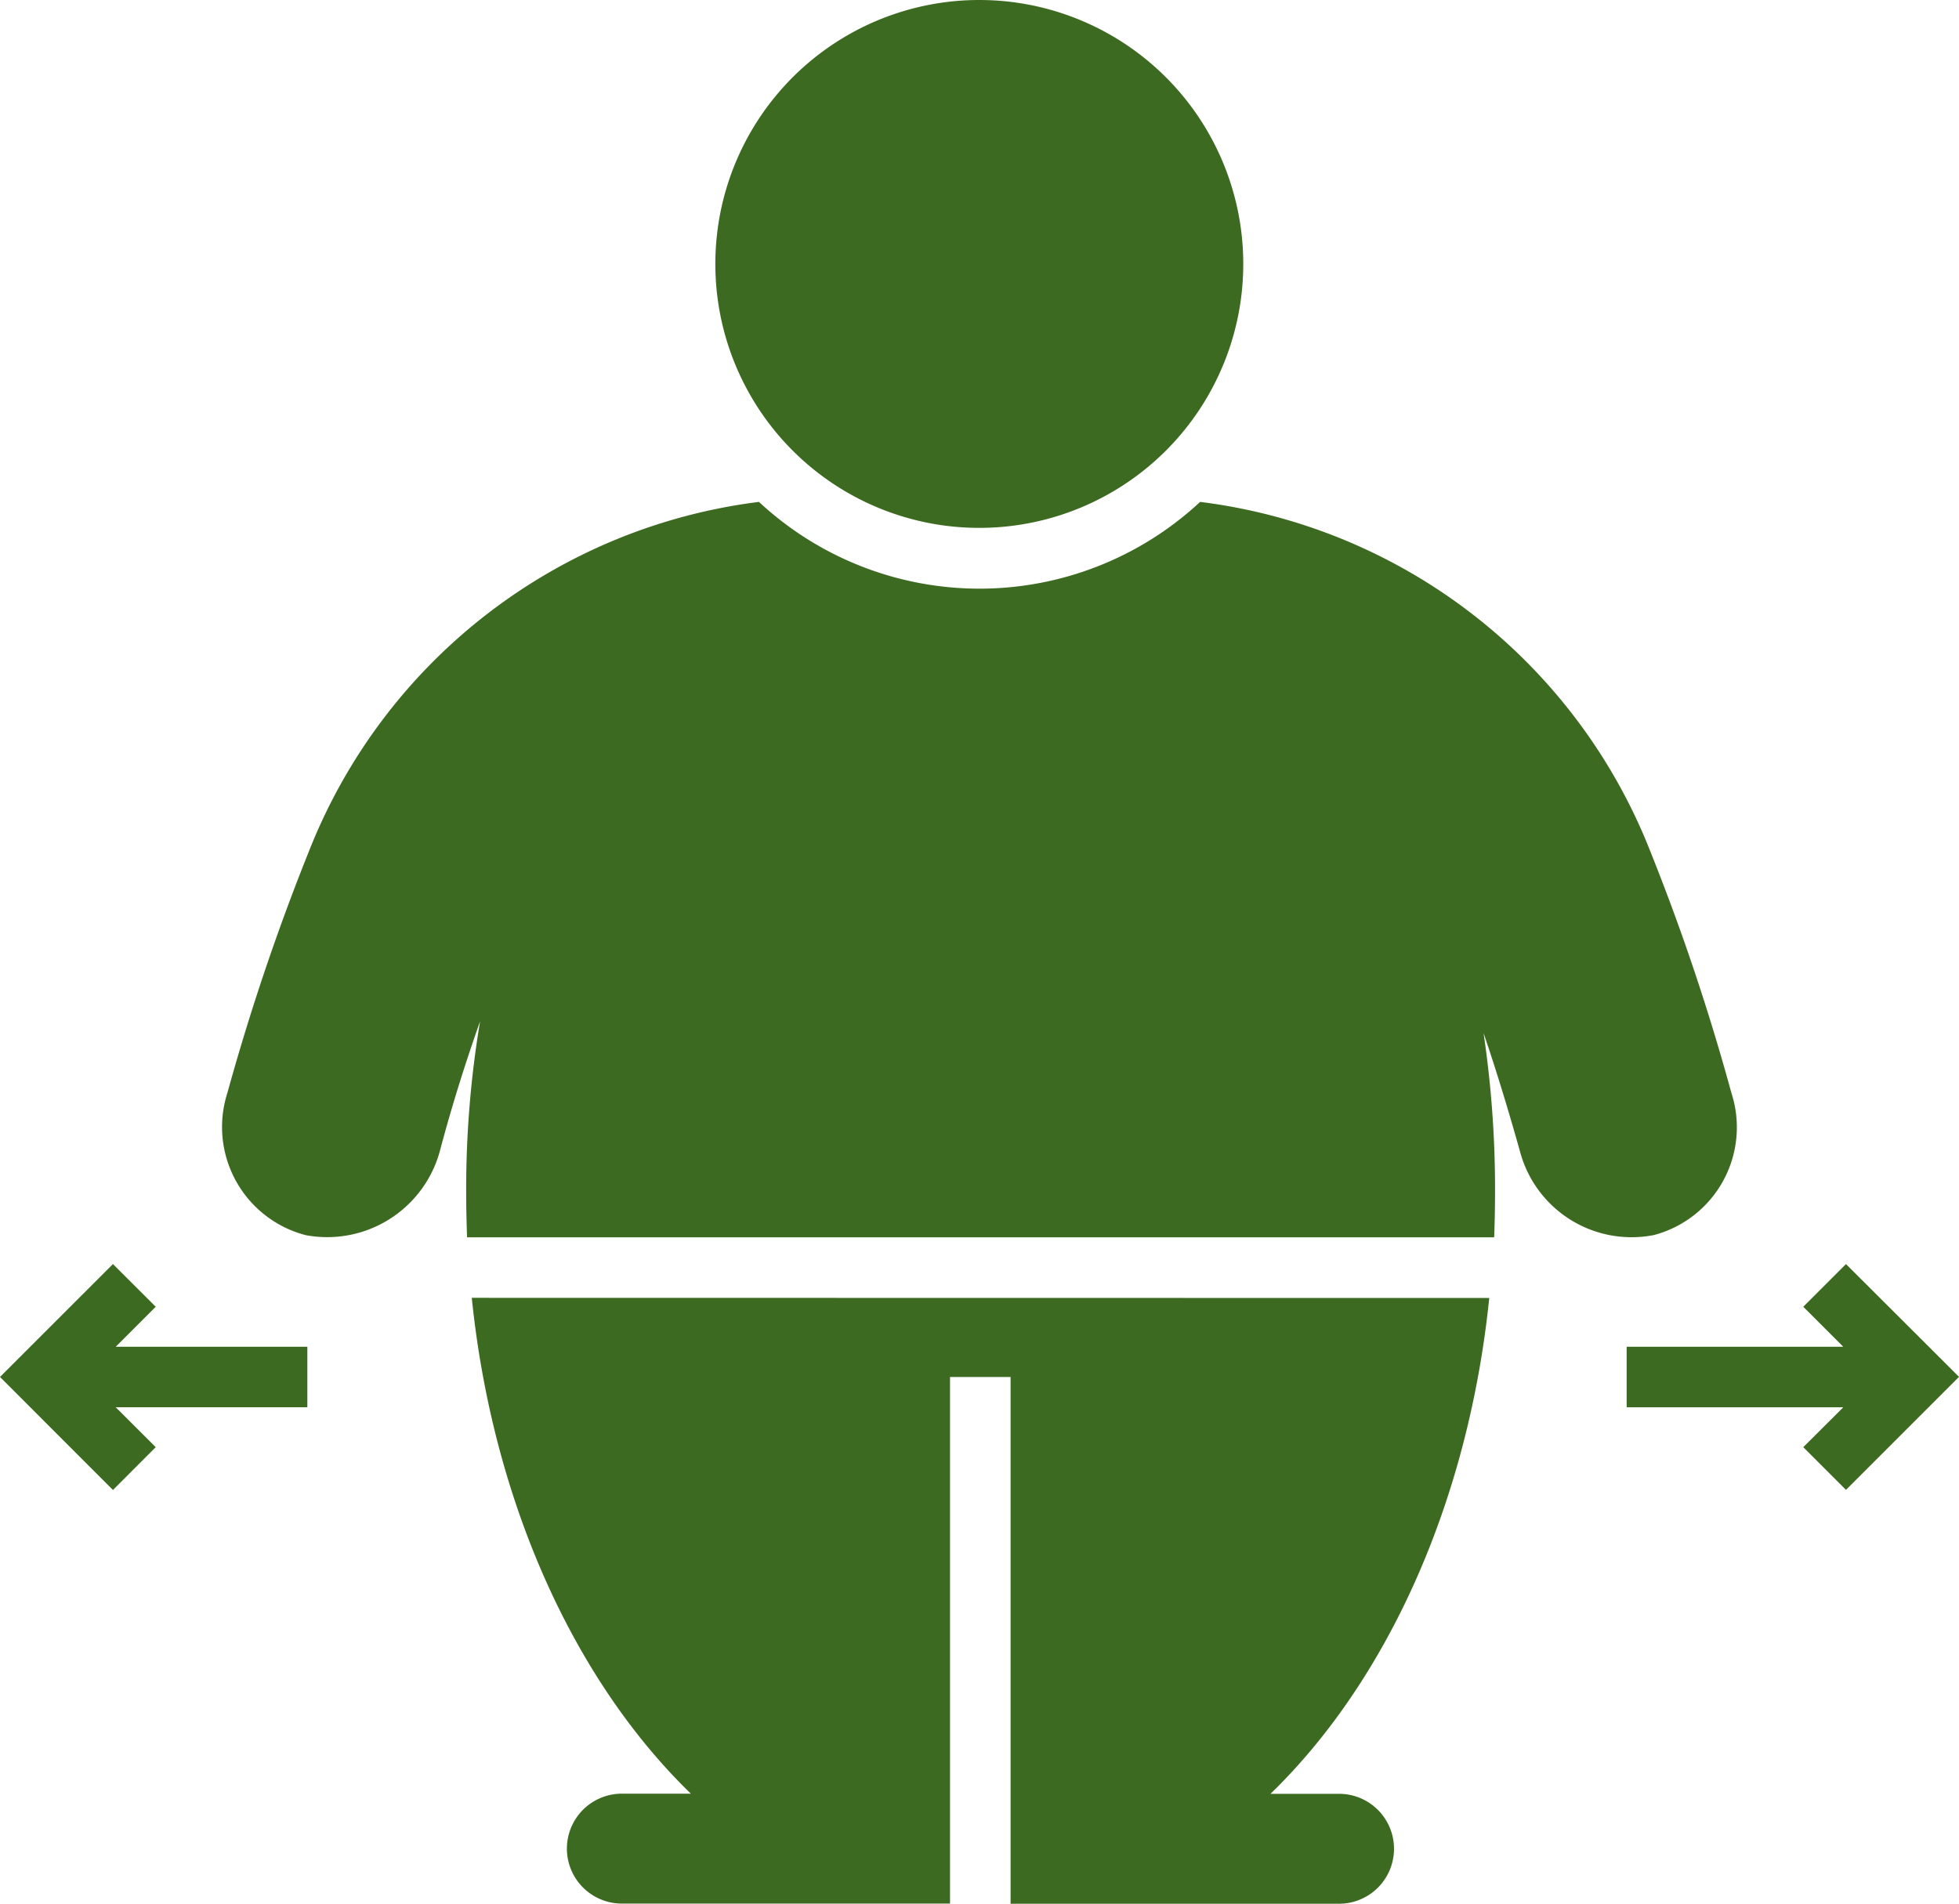
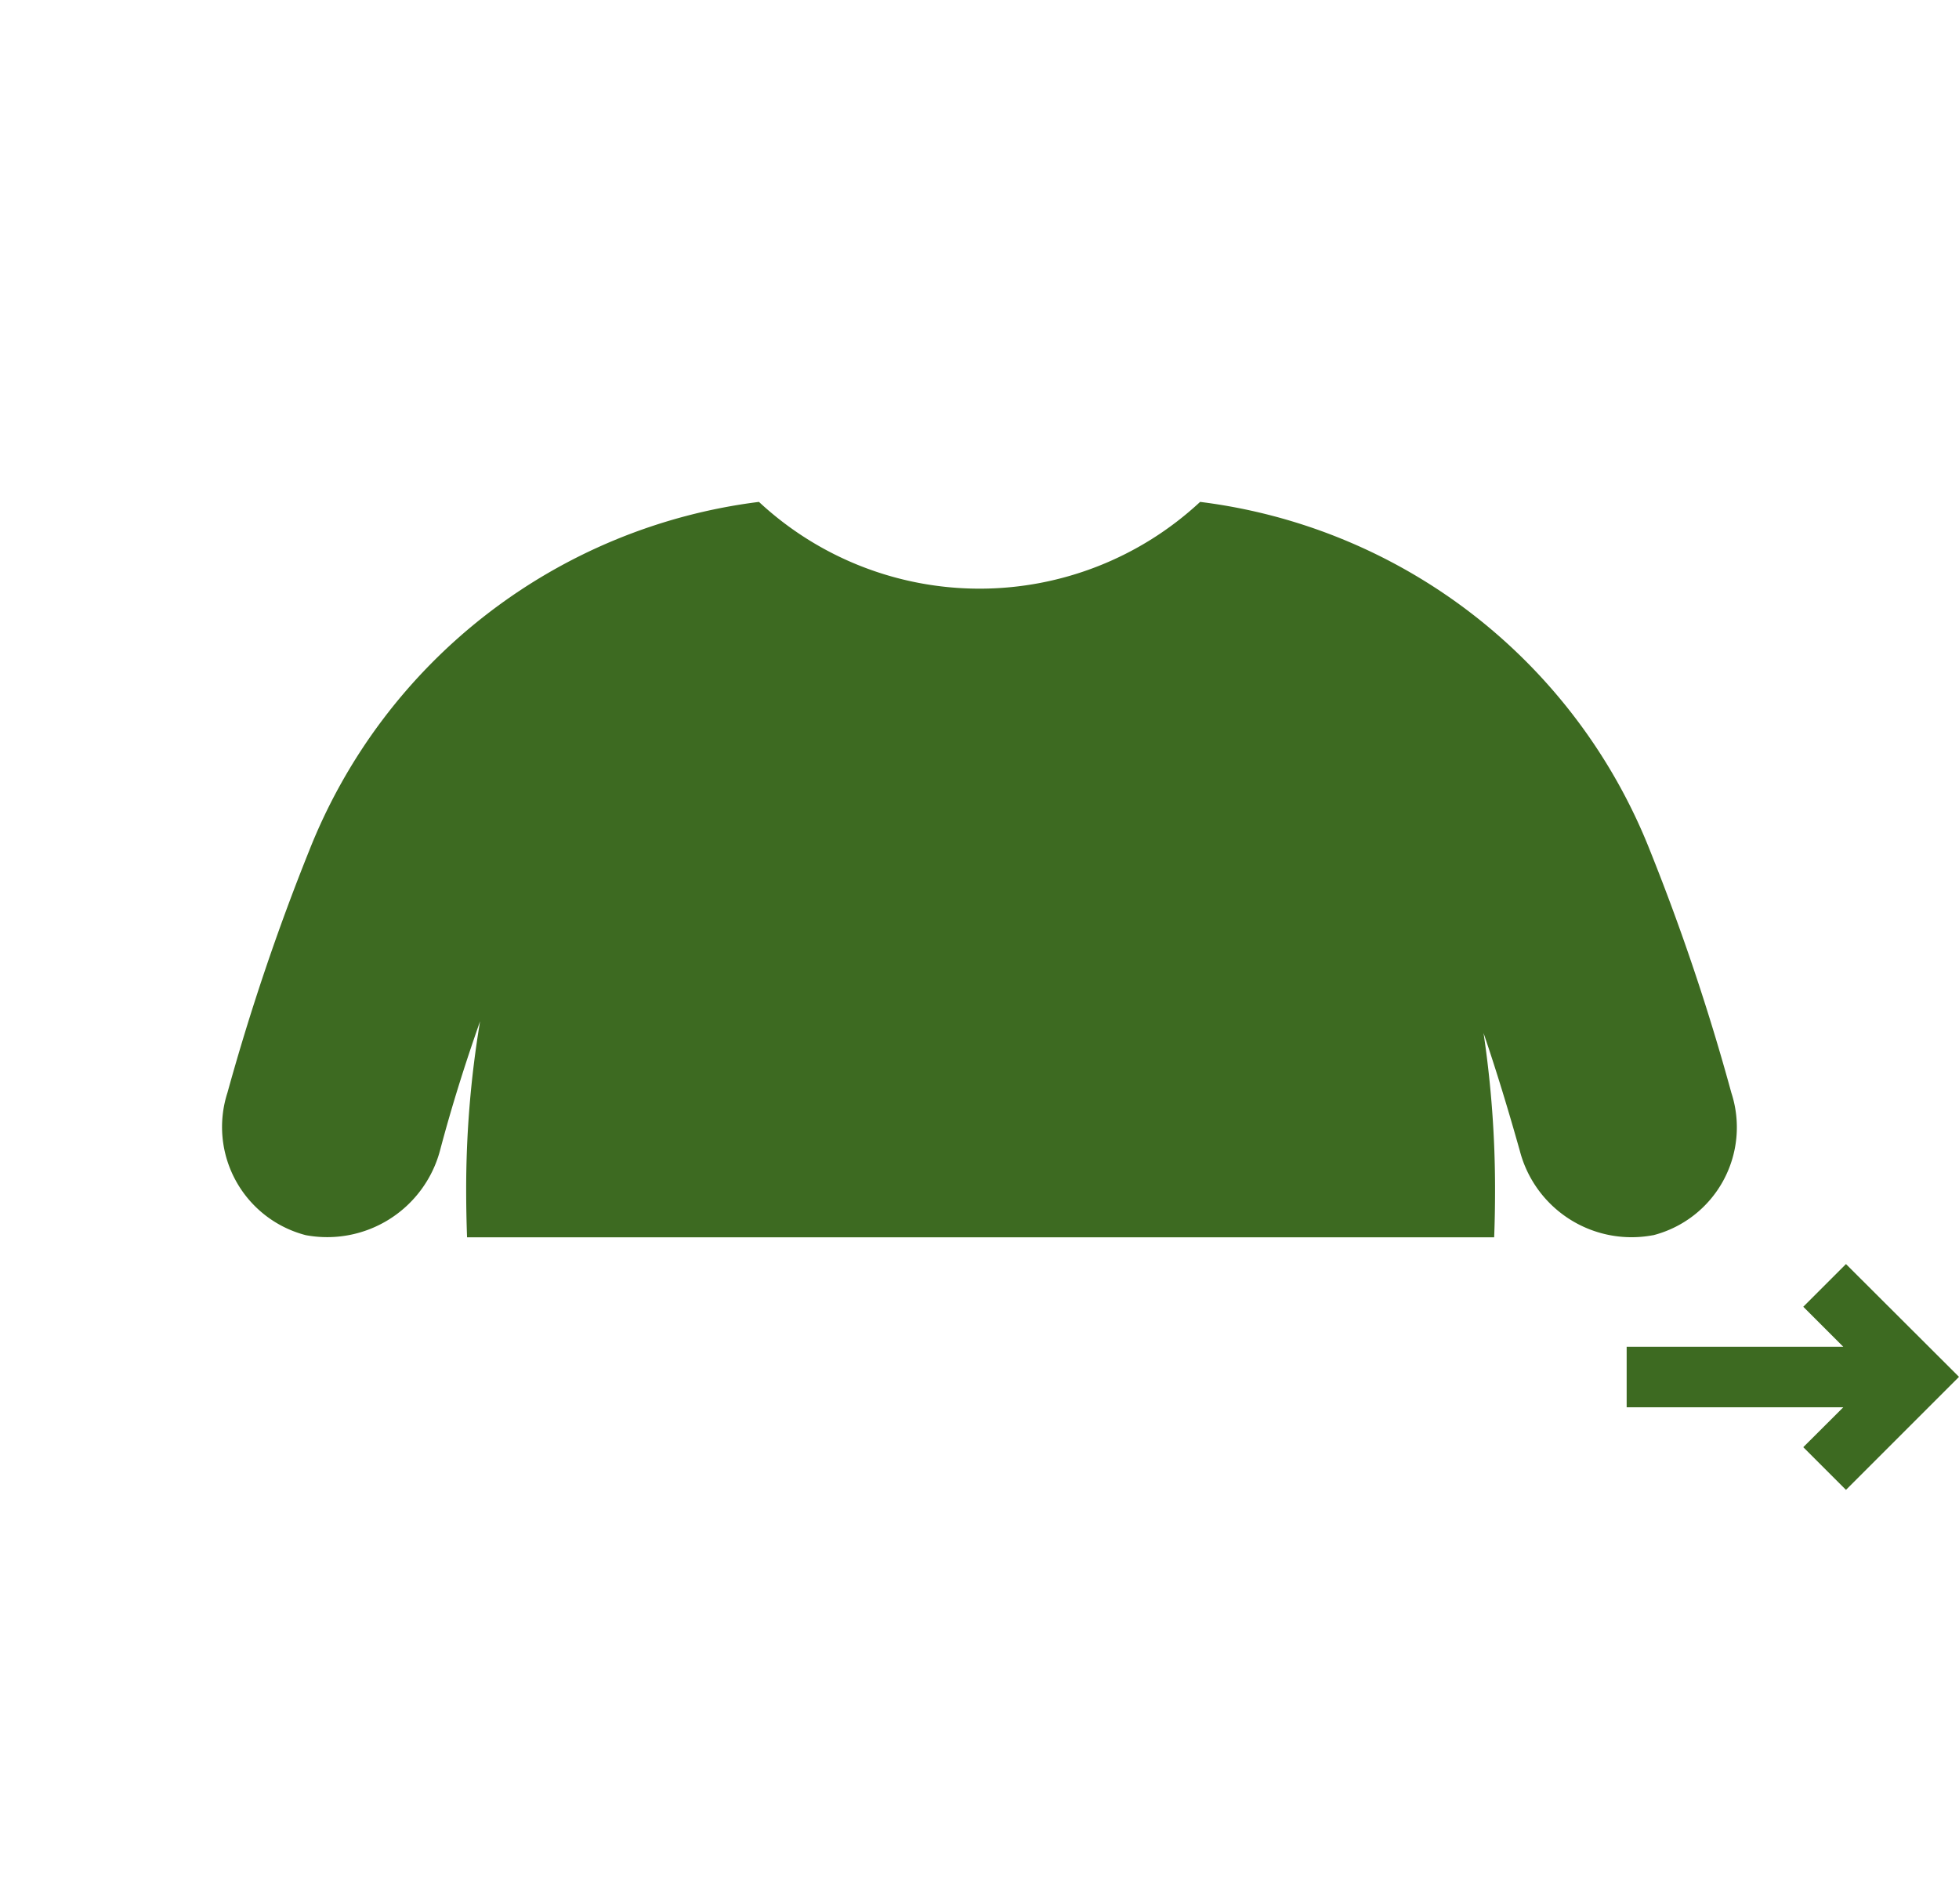
<svg xmlns="http://www.w3.org/2000/svg" width="51.112" height="49.672" viewBox="0 0 51.112 49.672">
  <g id="np_obesity_2574325_3D6A21" transform="translate(-1.621 -2.984)">
-     <path id="Path_5996" data-name="Path 5996" d="M50.726,9.876A6.887,6.887,0,1,1,43.85,2.984a6.888,6.888,0,0,1,6.876,6.892Z" transform="translate(-16.667 0)" fill="#3d6a21" />
-     <path id="Path_5997" data-name="Path 5997" d="M24.922,67.09c.551,5.369,2.7,10.014,5.716,12.938h-1.8a1.434,1.434,0,1,0,0,2.868H37.4V69.155H38.98V82.9h8.57a1.434,1.434,0,1,0,0-2.868H45.761c3.019-2.926,5.157-7.569,5.708-12.938Z" transform="translate(-10.992 -30.242)" fill="#3d6a21" />
    <path id="Path_5998" data-name="Path 5998" d="M49.945,46.912a2.907,2.907,0,0,0,2.043-3.72,58.051,58.051,0,0,0-2.121-6.316,14.553,14.553,0,0,0-11.739-9.1,8.447,8.447,0,0,1-11.51,0,14.563,14.563,0,0,0-11.731,9.09,59.445,59.445,0,0,0-2.136,6.323,2.916,2.916,0,0,0,2.043,3.72,3.047,3.047,0,0,0,3.5-2.2c.3-1.135.654-2.264,1.048-3.382a26.554,26.554,0,0,0-.363,4.4c0,.417.008.827.023,1.238H45.8c.016-.411.023-.819.023-1.238a27.666,27.666,0,0,0-.3-4.092c.347,1.017.654,2.035.947,3.075a3.012,3.012,0,0,0,3.475,2.2Z" transform="translate(-5.195 -11.696)" fill="#3d6a21" />
    <path id="Path_5999" data-name="Path 5999" d="M87.687,65.422l-1.114,1.114,1.044,1.044H81.965v1.579h5.652L86.573,70.2l1.114,1.114,2.949-2.949Z" transform="translate(-37.903 -29.455)" fill="#3d6a21" />
-     <path id="Path_6000" data-name="Path 6000" d="M5.684,66.536,4.568,65.422,1.621,68.368l2.947,2.949L5.684,70.2,4.64,69.158h5V67.58h-5Z" transform="translate(0 -29.455)" fill="#3d6a21" />
  </g>
</svg>